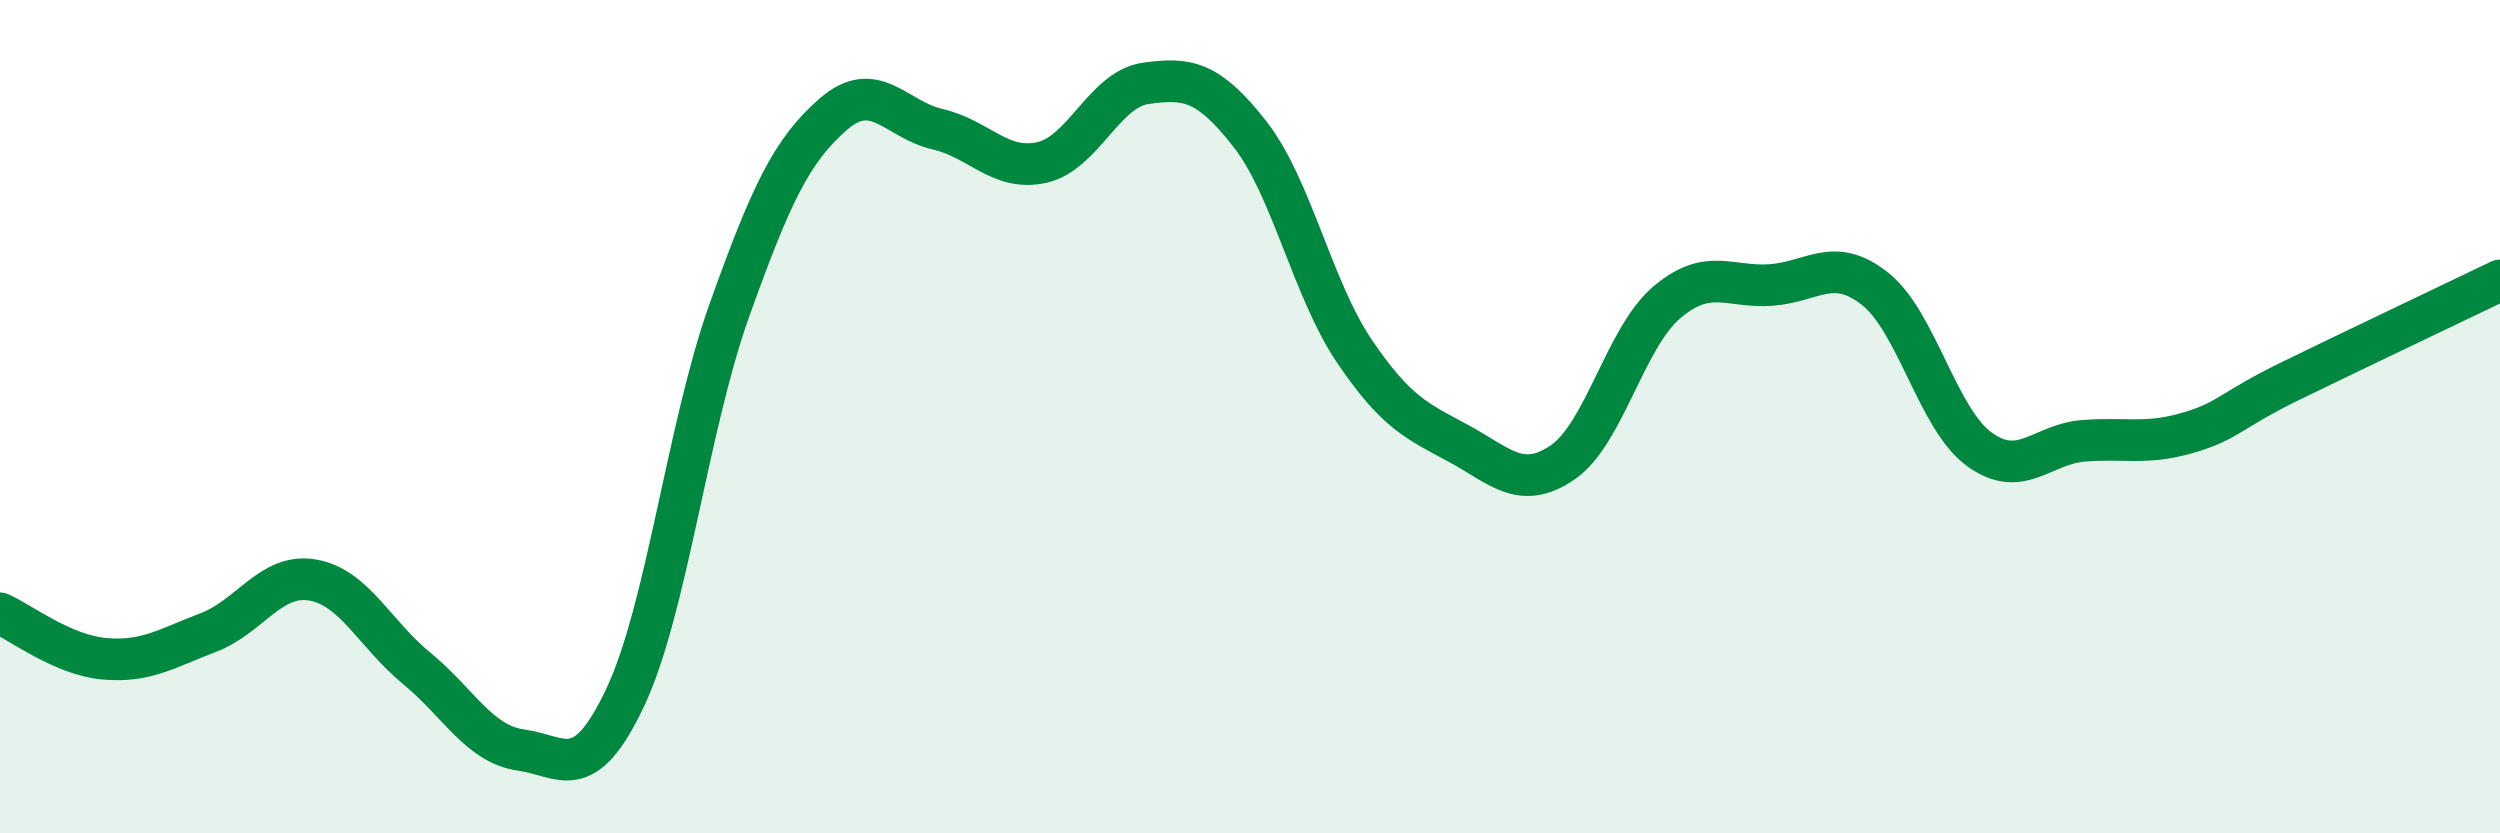
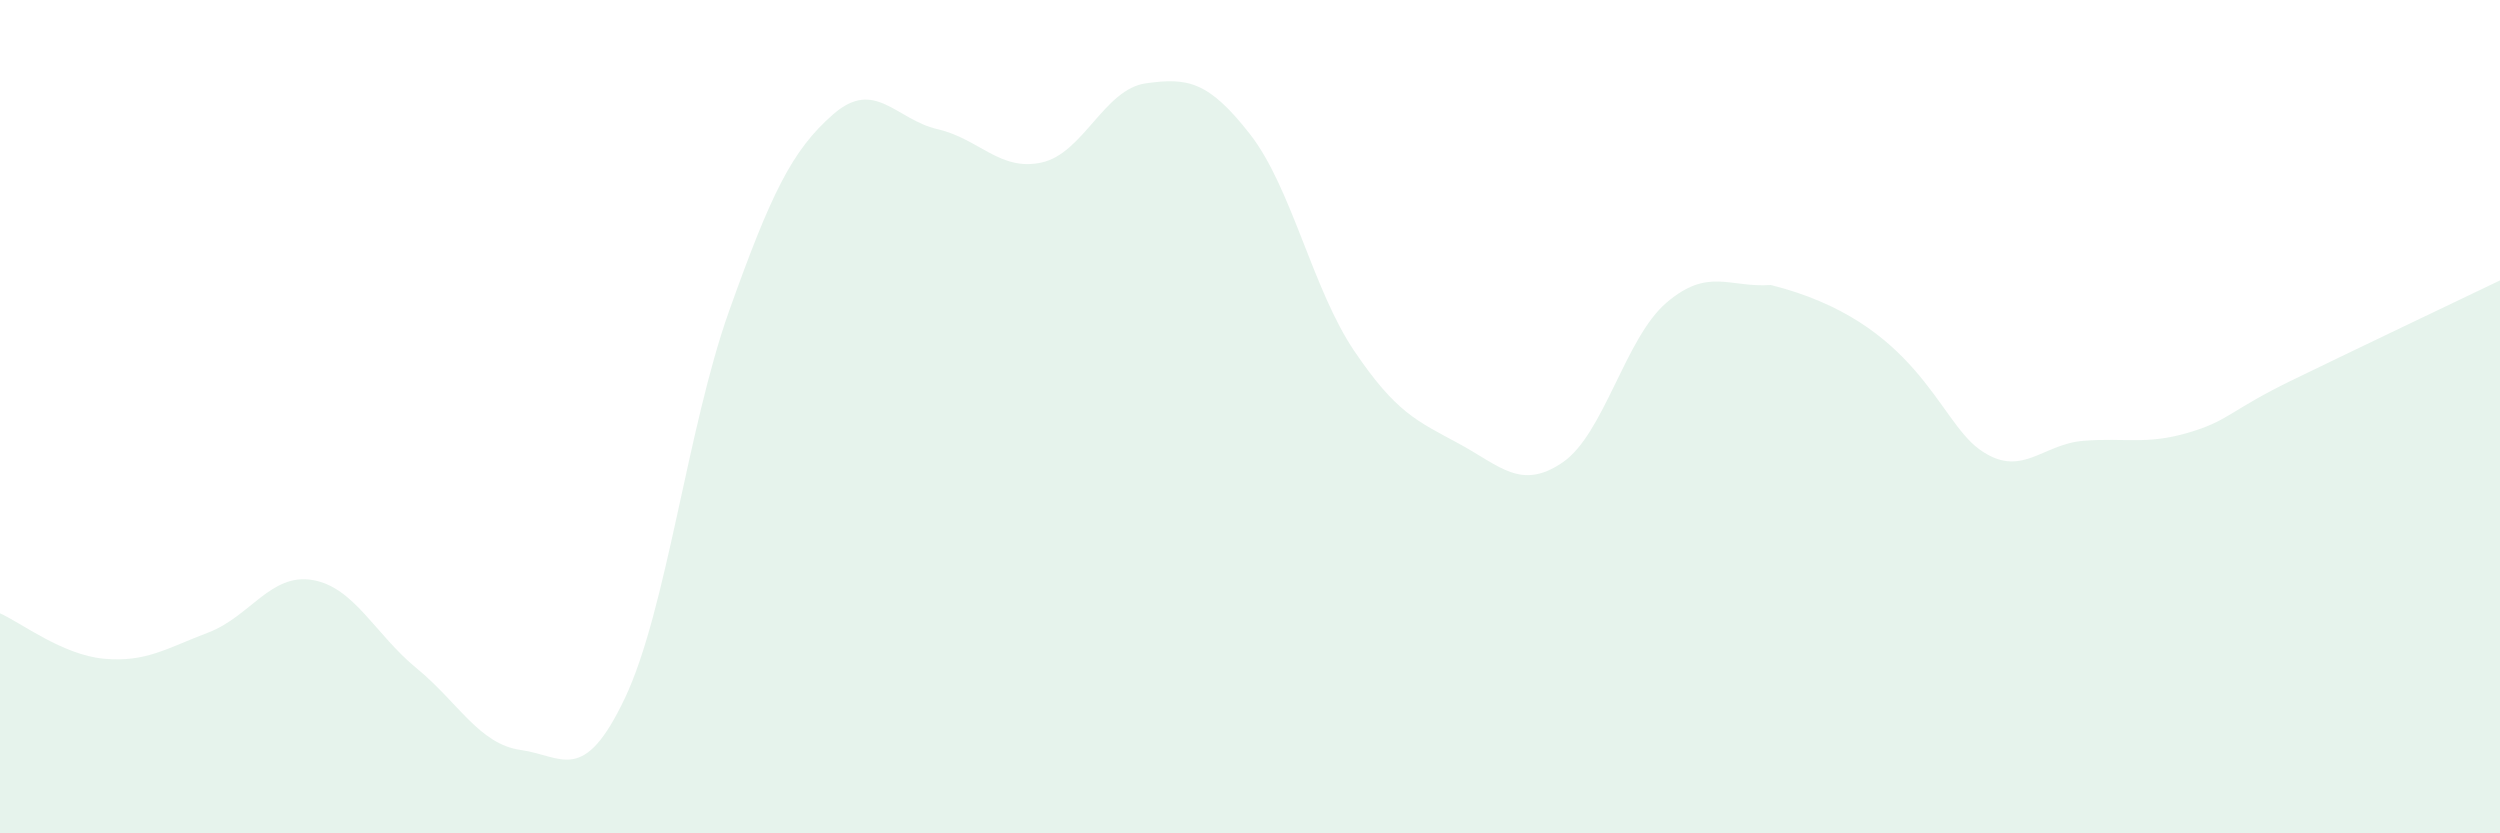
<svg xmlns="http://www.w3.org/2000/svg" width="60" height="20" viewBox="0 0 60 20">
-   <path d="M 0,14.72 C 0.5,14.94 1.5,15.72 2.5,15.81 C 3.5,15.9 4,15.56 5,15.18 C 6,14.8 6.5,13.75 7.5,13.92 C 8.5,14.09 9,15.22 10,16.04 C 11,16.86 11.5,17.86 12.5,18 C 13.5,18.14 14,18.86 15,16.75 C 16,14.64 16.5,10.26 17.5,7.46 C 18.5,4.66 19,3.61 20,2.74 C 21,1.87 21.5,2.87 22.5,3.1 C 23.5,3.33 24,4.12 25,3.9 C 26,3.68 26.5,2.14 27.5,2 C 28.5,1.86 29,1.94 30,3.22 C 31,4.5 31.5,6.94 32.5,8.42 C 33.5,9.9 34,10.1 35,10.64 C 36,11.18 36.5,11.78 37.5,11.1 C 38.5,10.42 39,8.11 40,7.26 C 41,6.41 41.5,6.91 42.5,6.84 C 43.5,6.77 44,6.14 45,6.93 C 46,7.72 46.5,10.05 47.5,10.78 C 48.5,11.51 49,10.66 50,10.58 C 51,10.5 51.5,10.68 52.5,10.39 C 53.5,10.1 53.5,9.86 55,9.13 C 56.5,8.4 59,7.21 60,6.73L60 20L0 20Z" fill="#008740" opacity="0.1" stroke-linecap="round" stroke-linejoin="round" />
-   <path d="M 0,14.72 C 0.5,14.94 1.5,15.72 2.5,15.81 C 3.5,15.9 4,15.56 5,15.18 C 6,14.8 6.5,13.75 7.5,13.92 C 8.5,14.09 9,15.22 10,16.04 C 11,16.86 11.5,17.86 12.5,18 C 13.5,18.14 14,18.86 15,16.75 C 16,14.64 16.5,10.26 17.5,7.46 C 18.5,4.66 19,3.61 20,2.74 C 21,1.87 21.5,2.87 22.5,3.1 C 23.5,3.33 24,4.12 25,3.9 C 26,3.68 26.5,2.14 27.5,2 C 28.5,1.86 29,1.94 30,3.22 C 31,4.5 31.5,6.94 32.5,8.42 C 33.5,9.9 34,10.1 35,10.64 C 36,11.18 36.5,11.78 37.5,11.1 C 38.5,10.42 39,8.11 40,7.26 C 41,6.41 41.5,6.91 42.5,6.84 C 43.5,6.77 44,6.14 45,6.93 C 46,7.72 46.5,10.05 47.5,10.78 C 48.5,11.51 49,10.66 50,10.58 C 51,10.5 51.5,10.68 52.5,10.39 C 53.5,10.1 53.5,9.86 55,9.13 C 56.5,8.4 59,7.21 60,6.73" stroke="#008740" stroke-width="1" fill="none" stroke-linecap="round" stroke-linejoin="round" />
+   <path d="M 0,14.72 C 0.5,14.94 1.5,15.72 2.5,15.81 C 3.5,15.9 4,15.56 5,15.18 C 6,14.8 6.5,13.75 7.5,13.92 C 8.5,14.09 9,15.22 10,16.04 C 11,16.86 11.5,17.86 12.5,18 C 13.5,18.14 14,18.86 15,16.75 C 16,14.64 16.5,10.26 17.5,7.46 C 18.5,4.66 19,3.61 20,2.74 C 21,1.87 21.5,2.87 22.5,3.1 C 23.5,3.33 24,4.12 25,3.9 C 26,3.68 26.5,2.14 27.5,2 C 28.5,1.86 29,1.94 30,3.22 C 31,4.5 31.5,6.94 32.5,8.42 C 33.5,9.9 34,10.1 35,10.64 C 36,11.18 36.5,11.78 37.5,11.1 C 38.5,10.42 39,8.11 40,7.26 C 41,6.41 41.5,6.91 42.5,6.84 C 46,7.72 46.5,10.05 47.5,10.78 C 48.5,11.51 49,10.66 50,10.58 C 51,10.5 51.5,10.68 52.5,10.39 C 53.5,10.1 53.5,9.86 55,9.13 C 56.5,8.4 59,7.21 60,6.73L60 20L0 20Z" fill="#008740" opacity="0.1" stroke-linecap="round" stroke-linejoin="round" />
</svg>